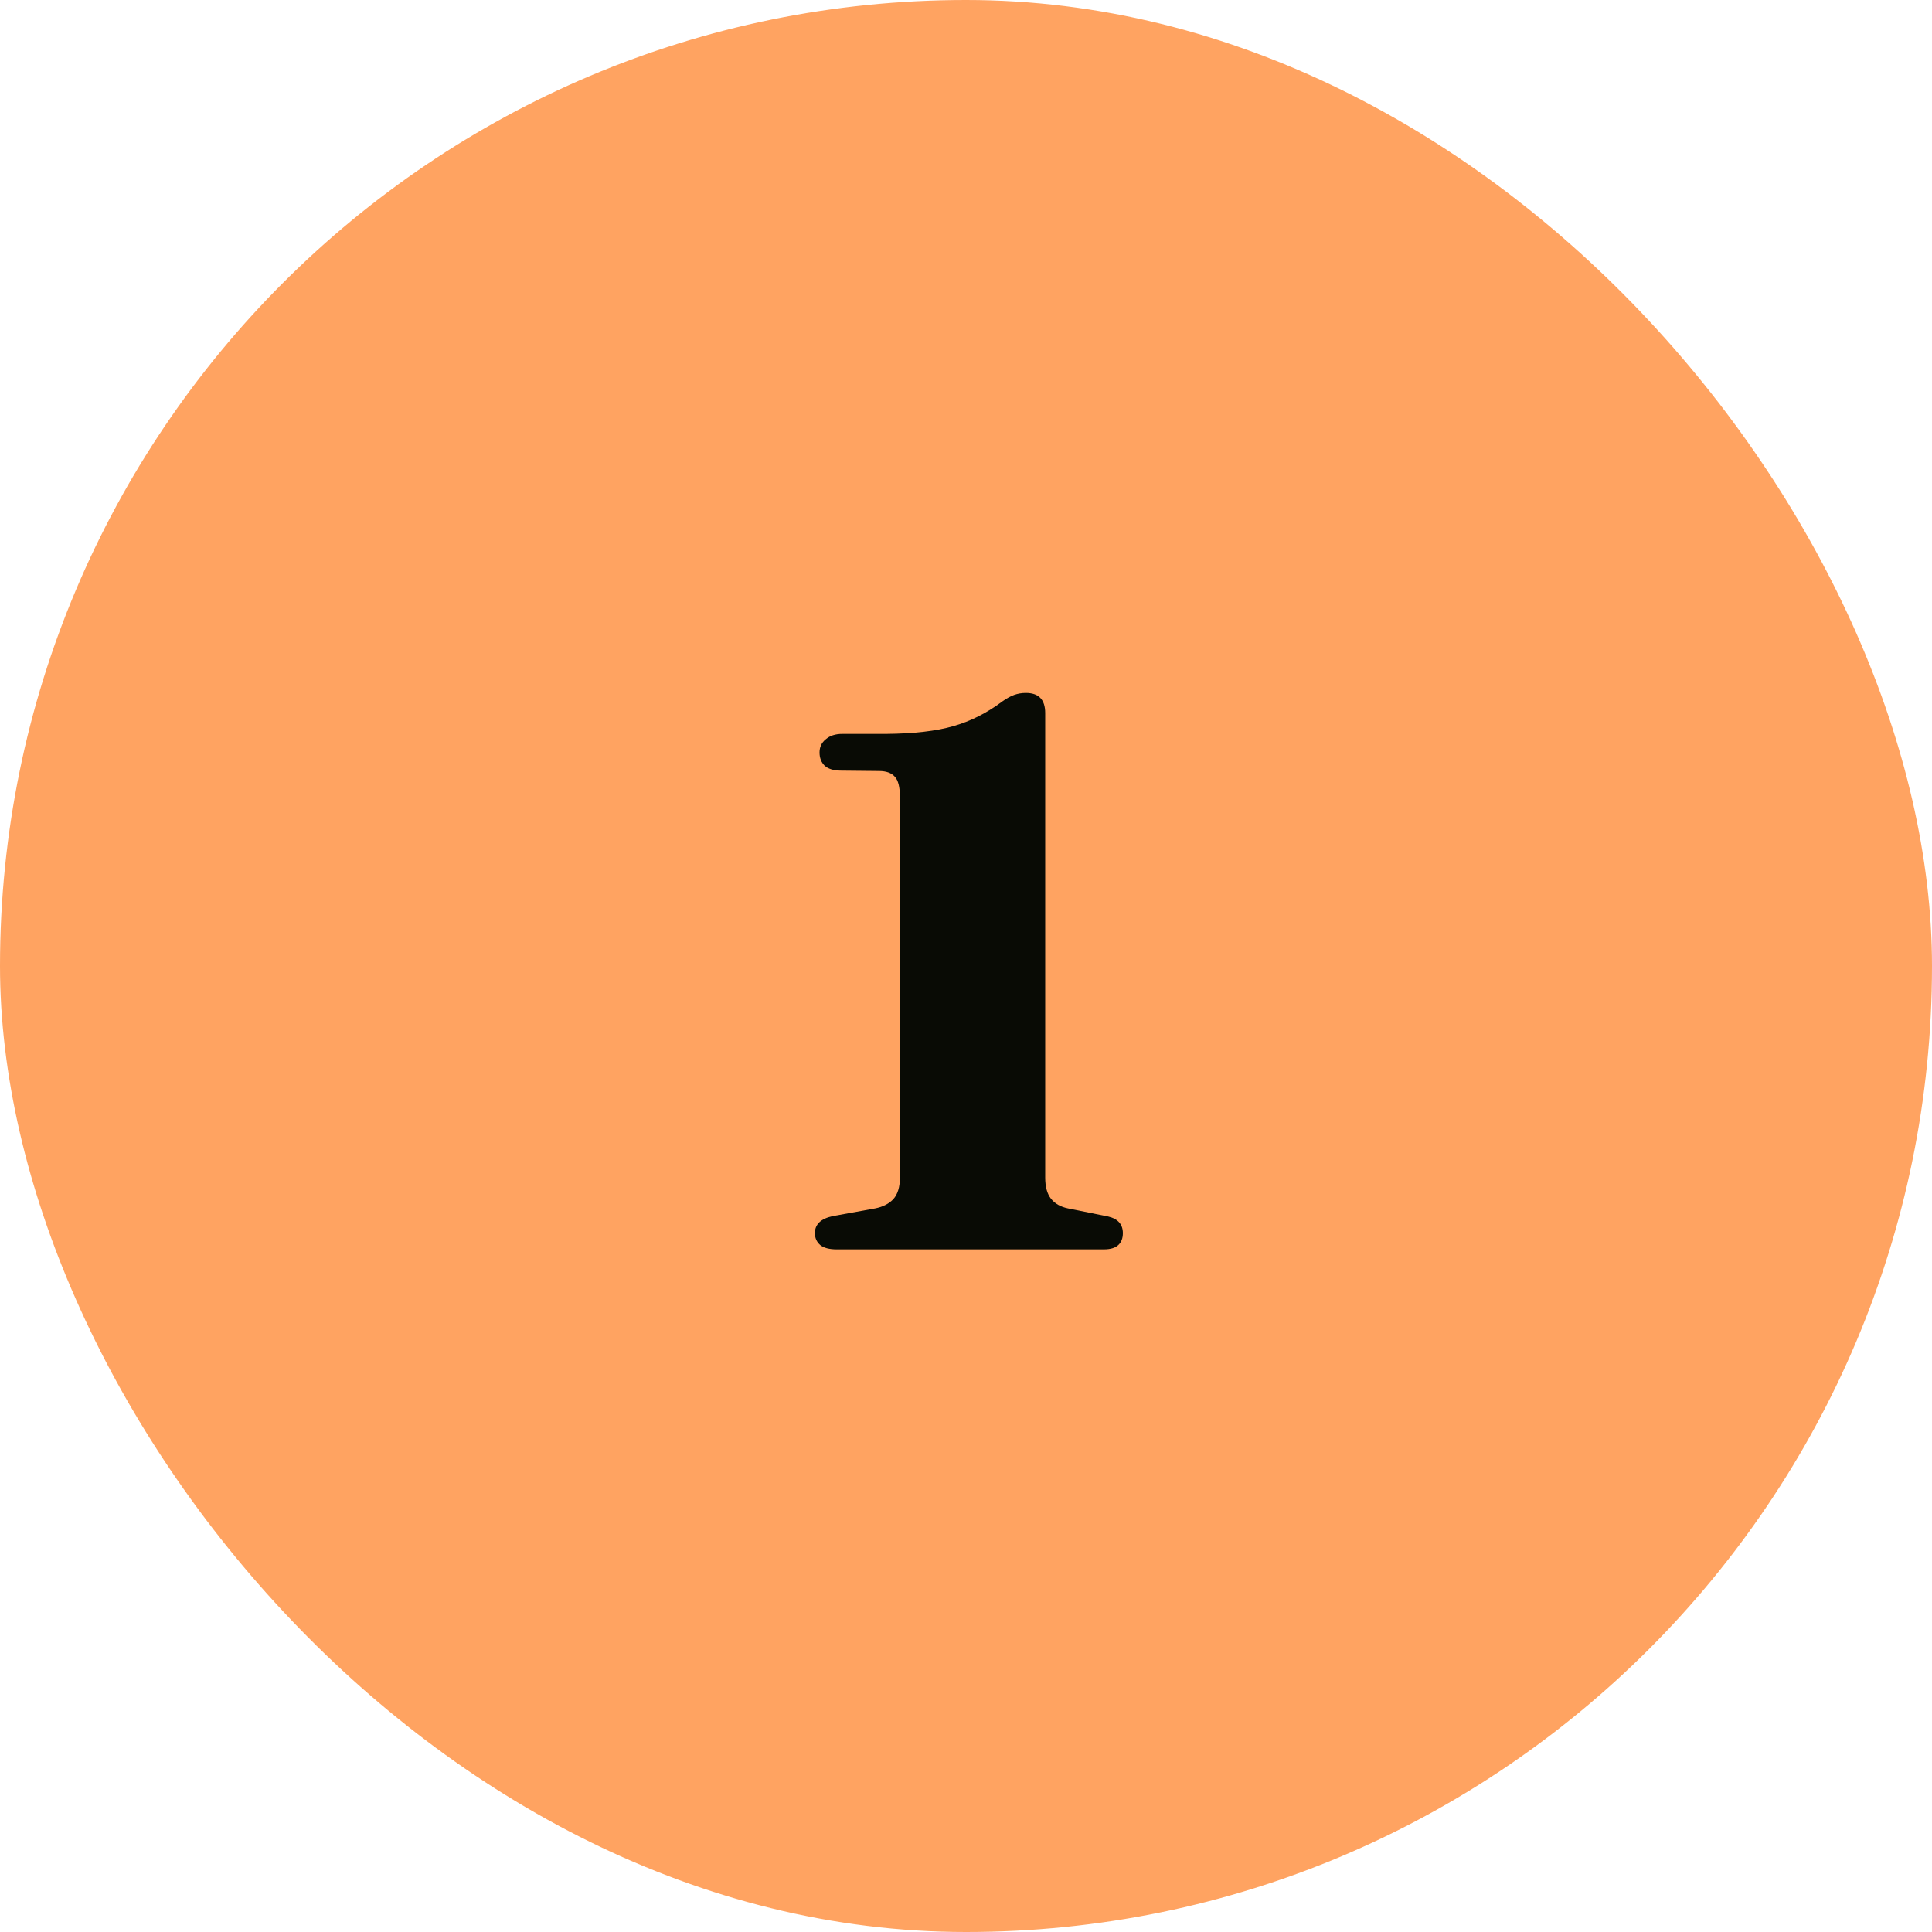
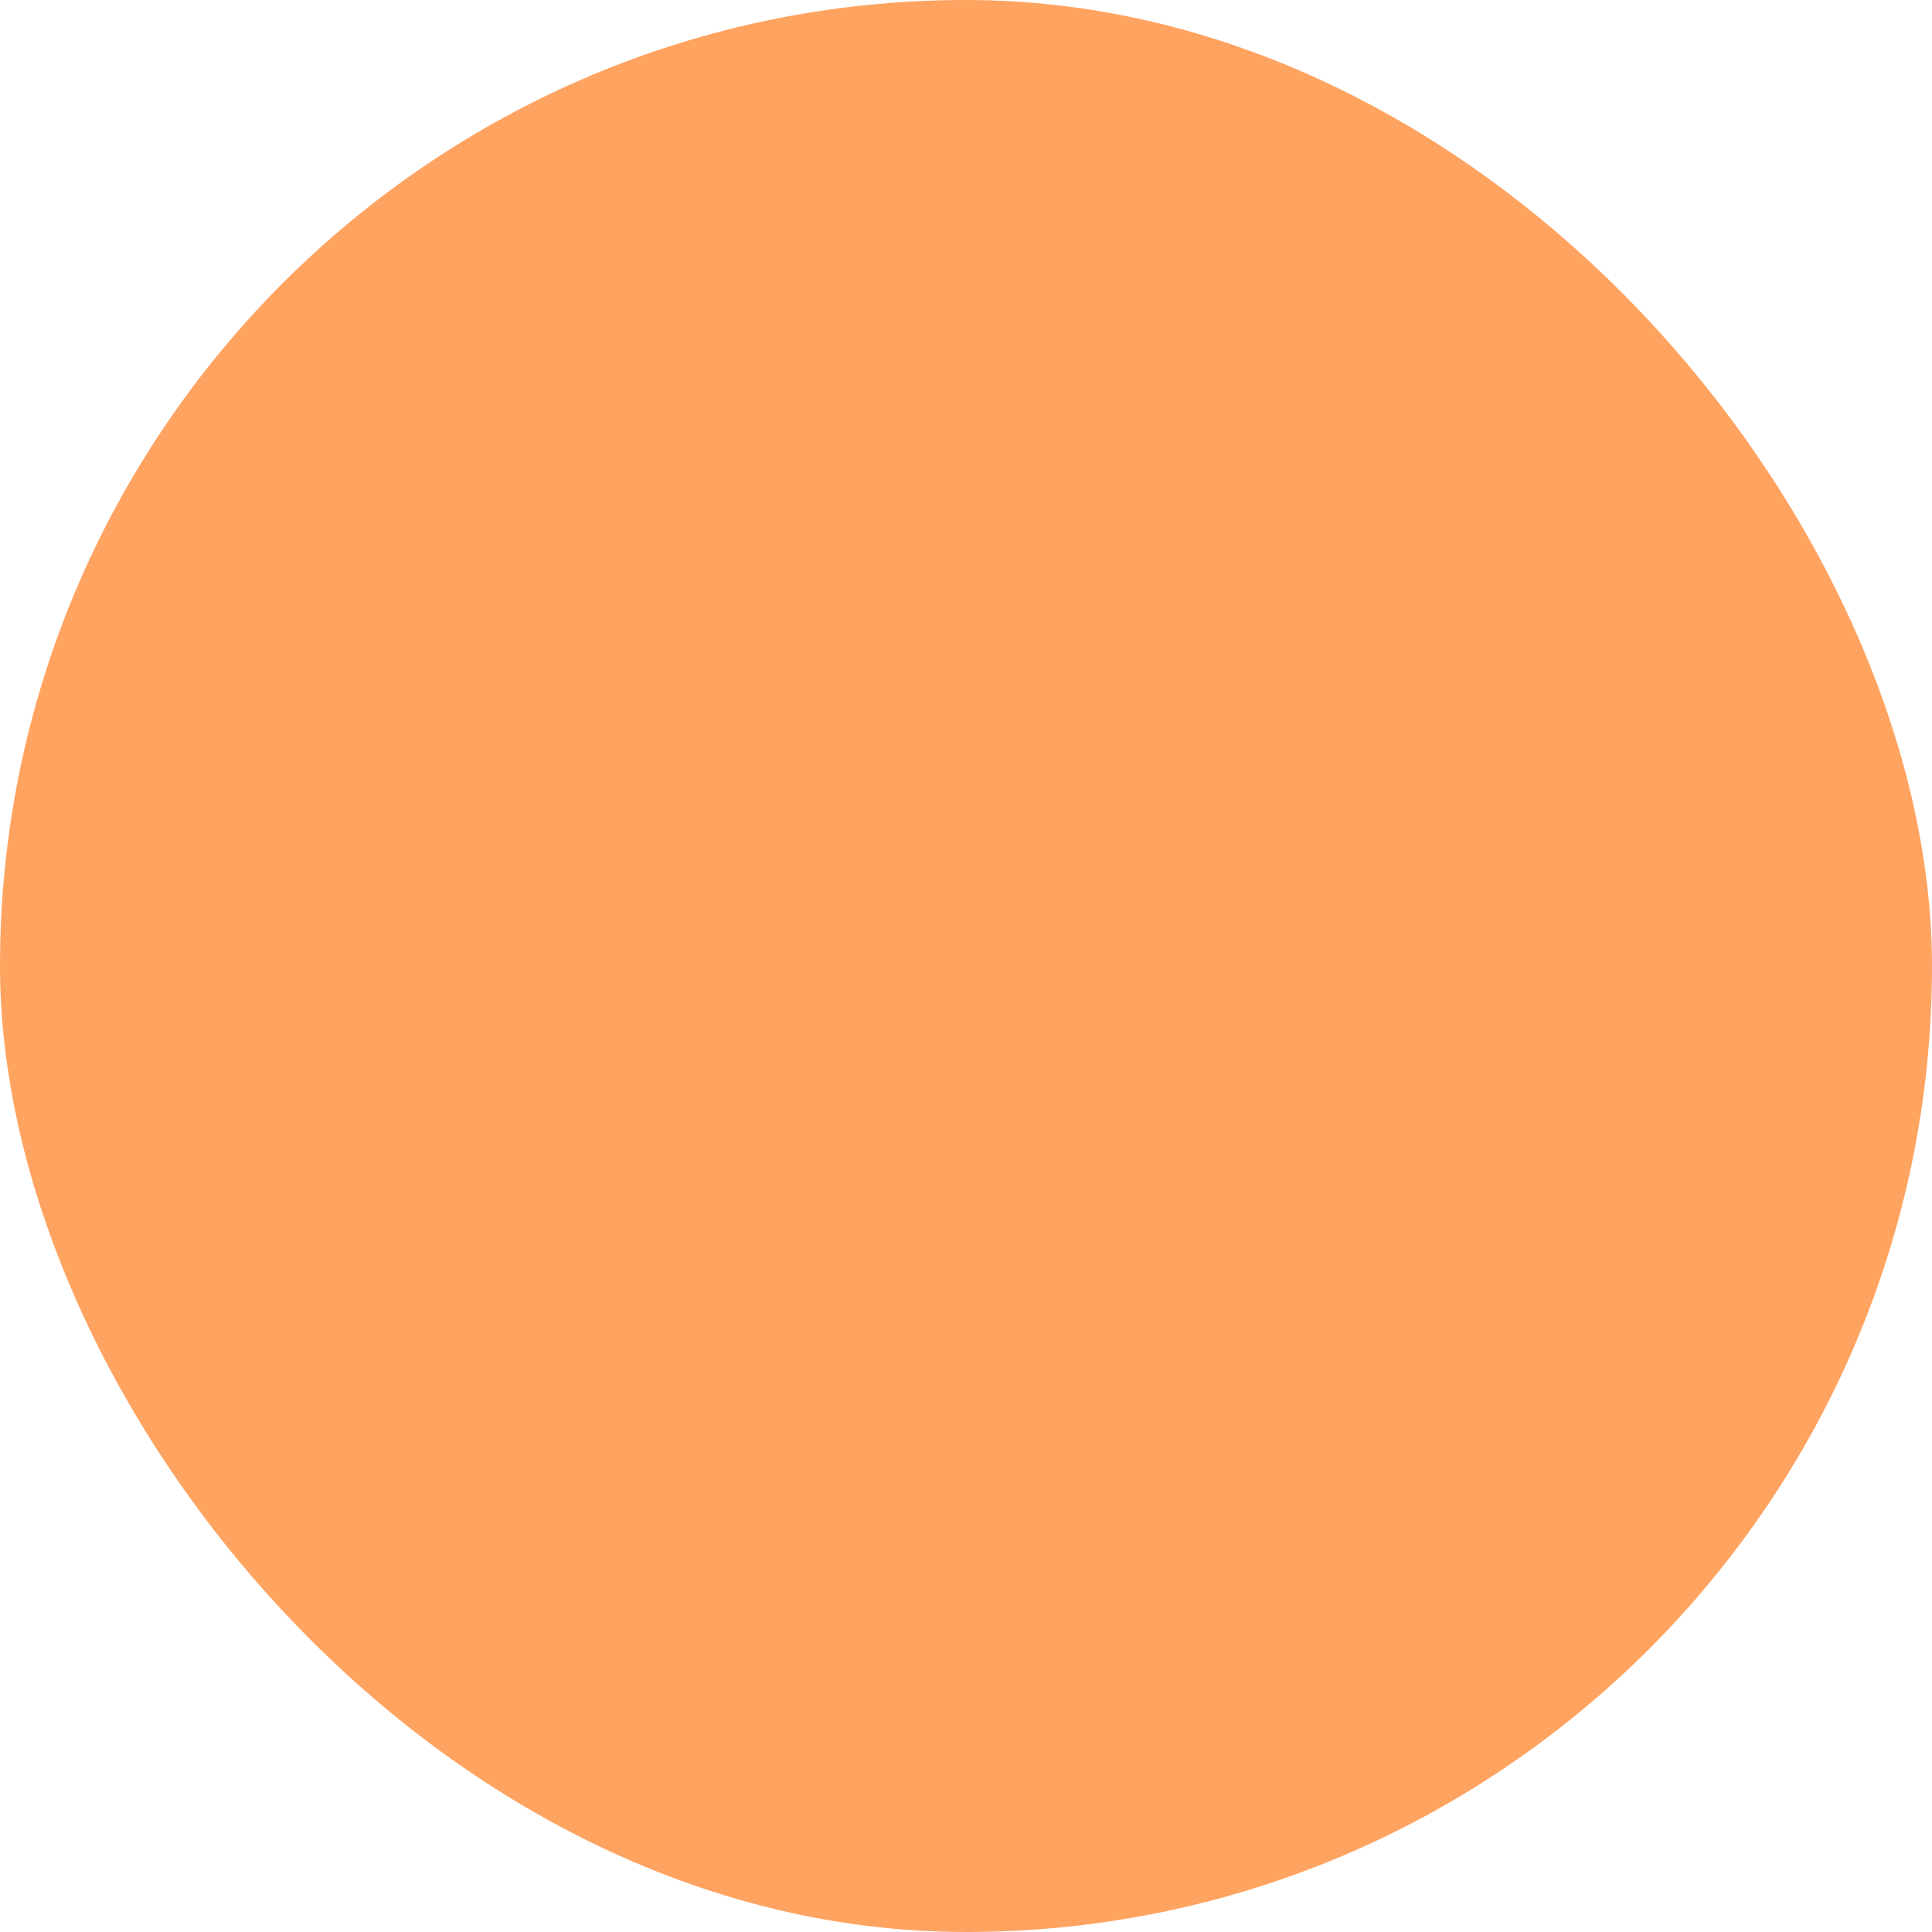
<svg xmlns="http://www.w3.org/2000/svg" width="150" height="150" viewBox="0 0 150 150" fill="none">
  <rect width="150" height="150" rx="75" fill="#FFA361" />
-   <path d="M65.309 59.83C64.729 59.83 64.299 59.7 64.019 59.44C63.759 59.18 63.629 58.84 63.629 58.42C63.629 58 63.789 57.66 64.109 57.4C64.429 57.12 64.859 56.98 65.399 56.98H68.819C70.959 56.96 72.689 56.76 74.009 56.38C75.349 56 76.619 55.36 77.819 54.46C78.159 54.22 78.469 54.05 78.749 53.95C79.029 53.85 79.329 53.8 79.649 53.8C80.649 53.8 81.149 54.32 81.149 55.36V91.42C81.149 92.14 81.299 92.69 81.599 93.07C81.899 93.45 82.339 93.7 82.919 93.82L86.039 94.45C86.799 94.63 87.179 95.06 87.179 95.74C87.179 96.14 87.059 96.45 86.819 96.67C86.579 96.89 86.209 97 85.709 97H64.949C64.389 97 63.969 96.89 63.689 96.67C63.409 96.43 63.269 96.12 63.269 95.74C63.269 95.06 63.729 94.62 64.649 94.42L67.949 93.82C68.549 93.7 69.019 93.46 69.359 93.1C69.699 92.72 69.869 92.16 69.869 91.42V61.87C69.869 61.11 69.739 60.59 69.479 60.31C69.219 60.01 68.809 59.86 68.249 59.86L65.309 59.83Z" fill="#090B05" />
</svg>